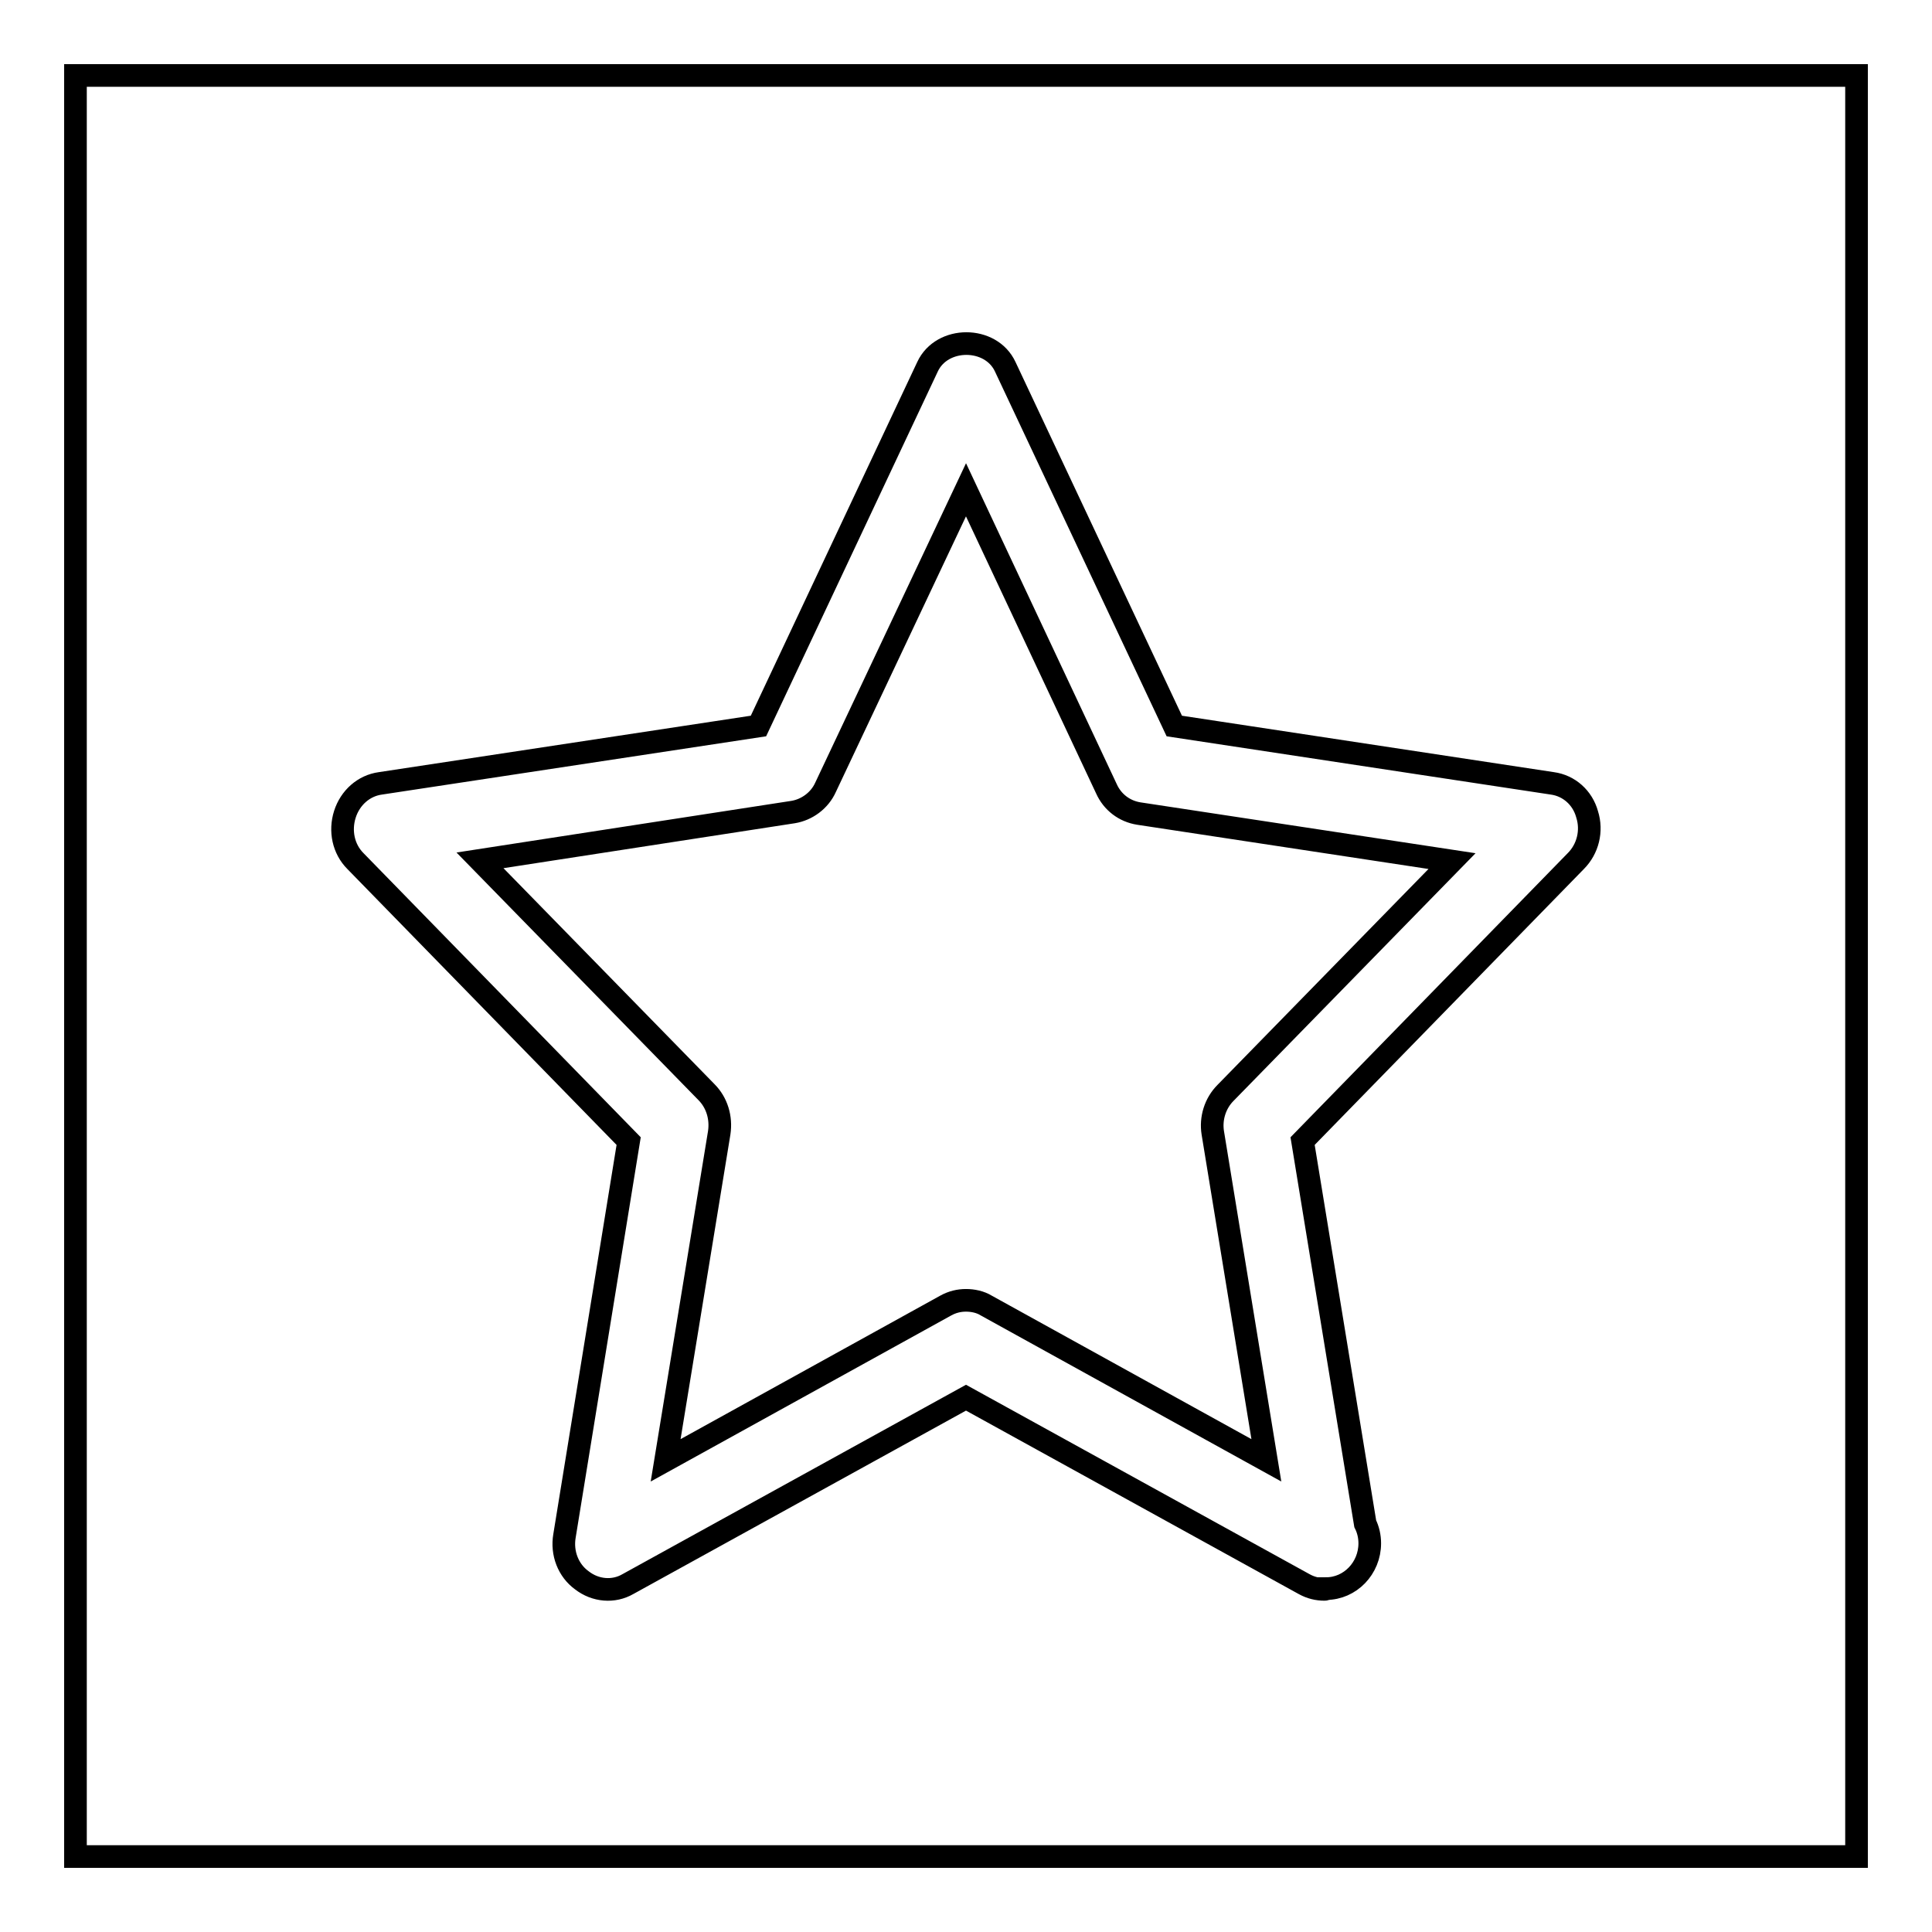
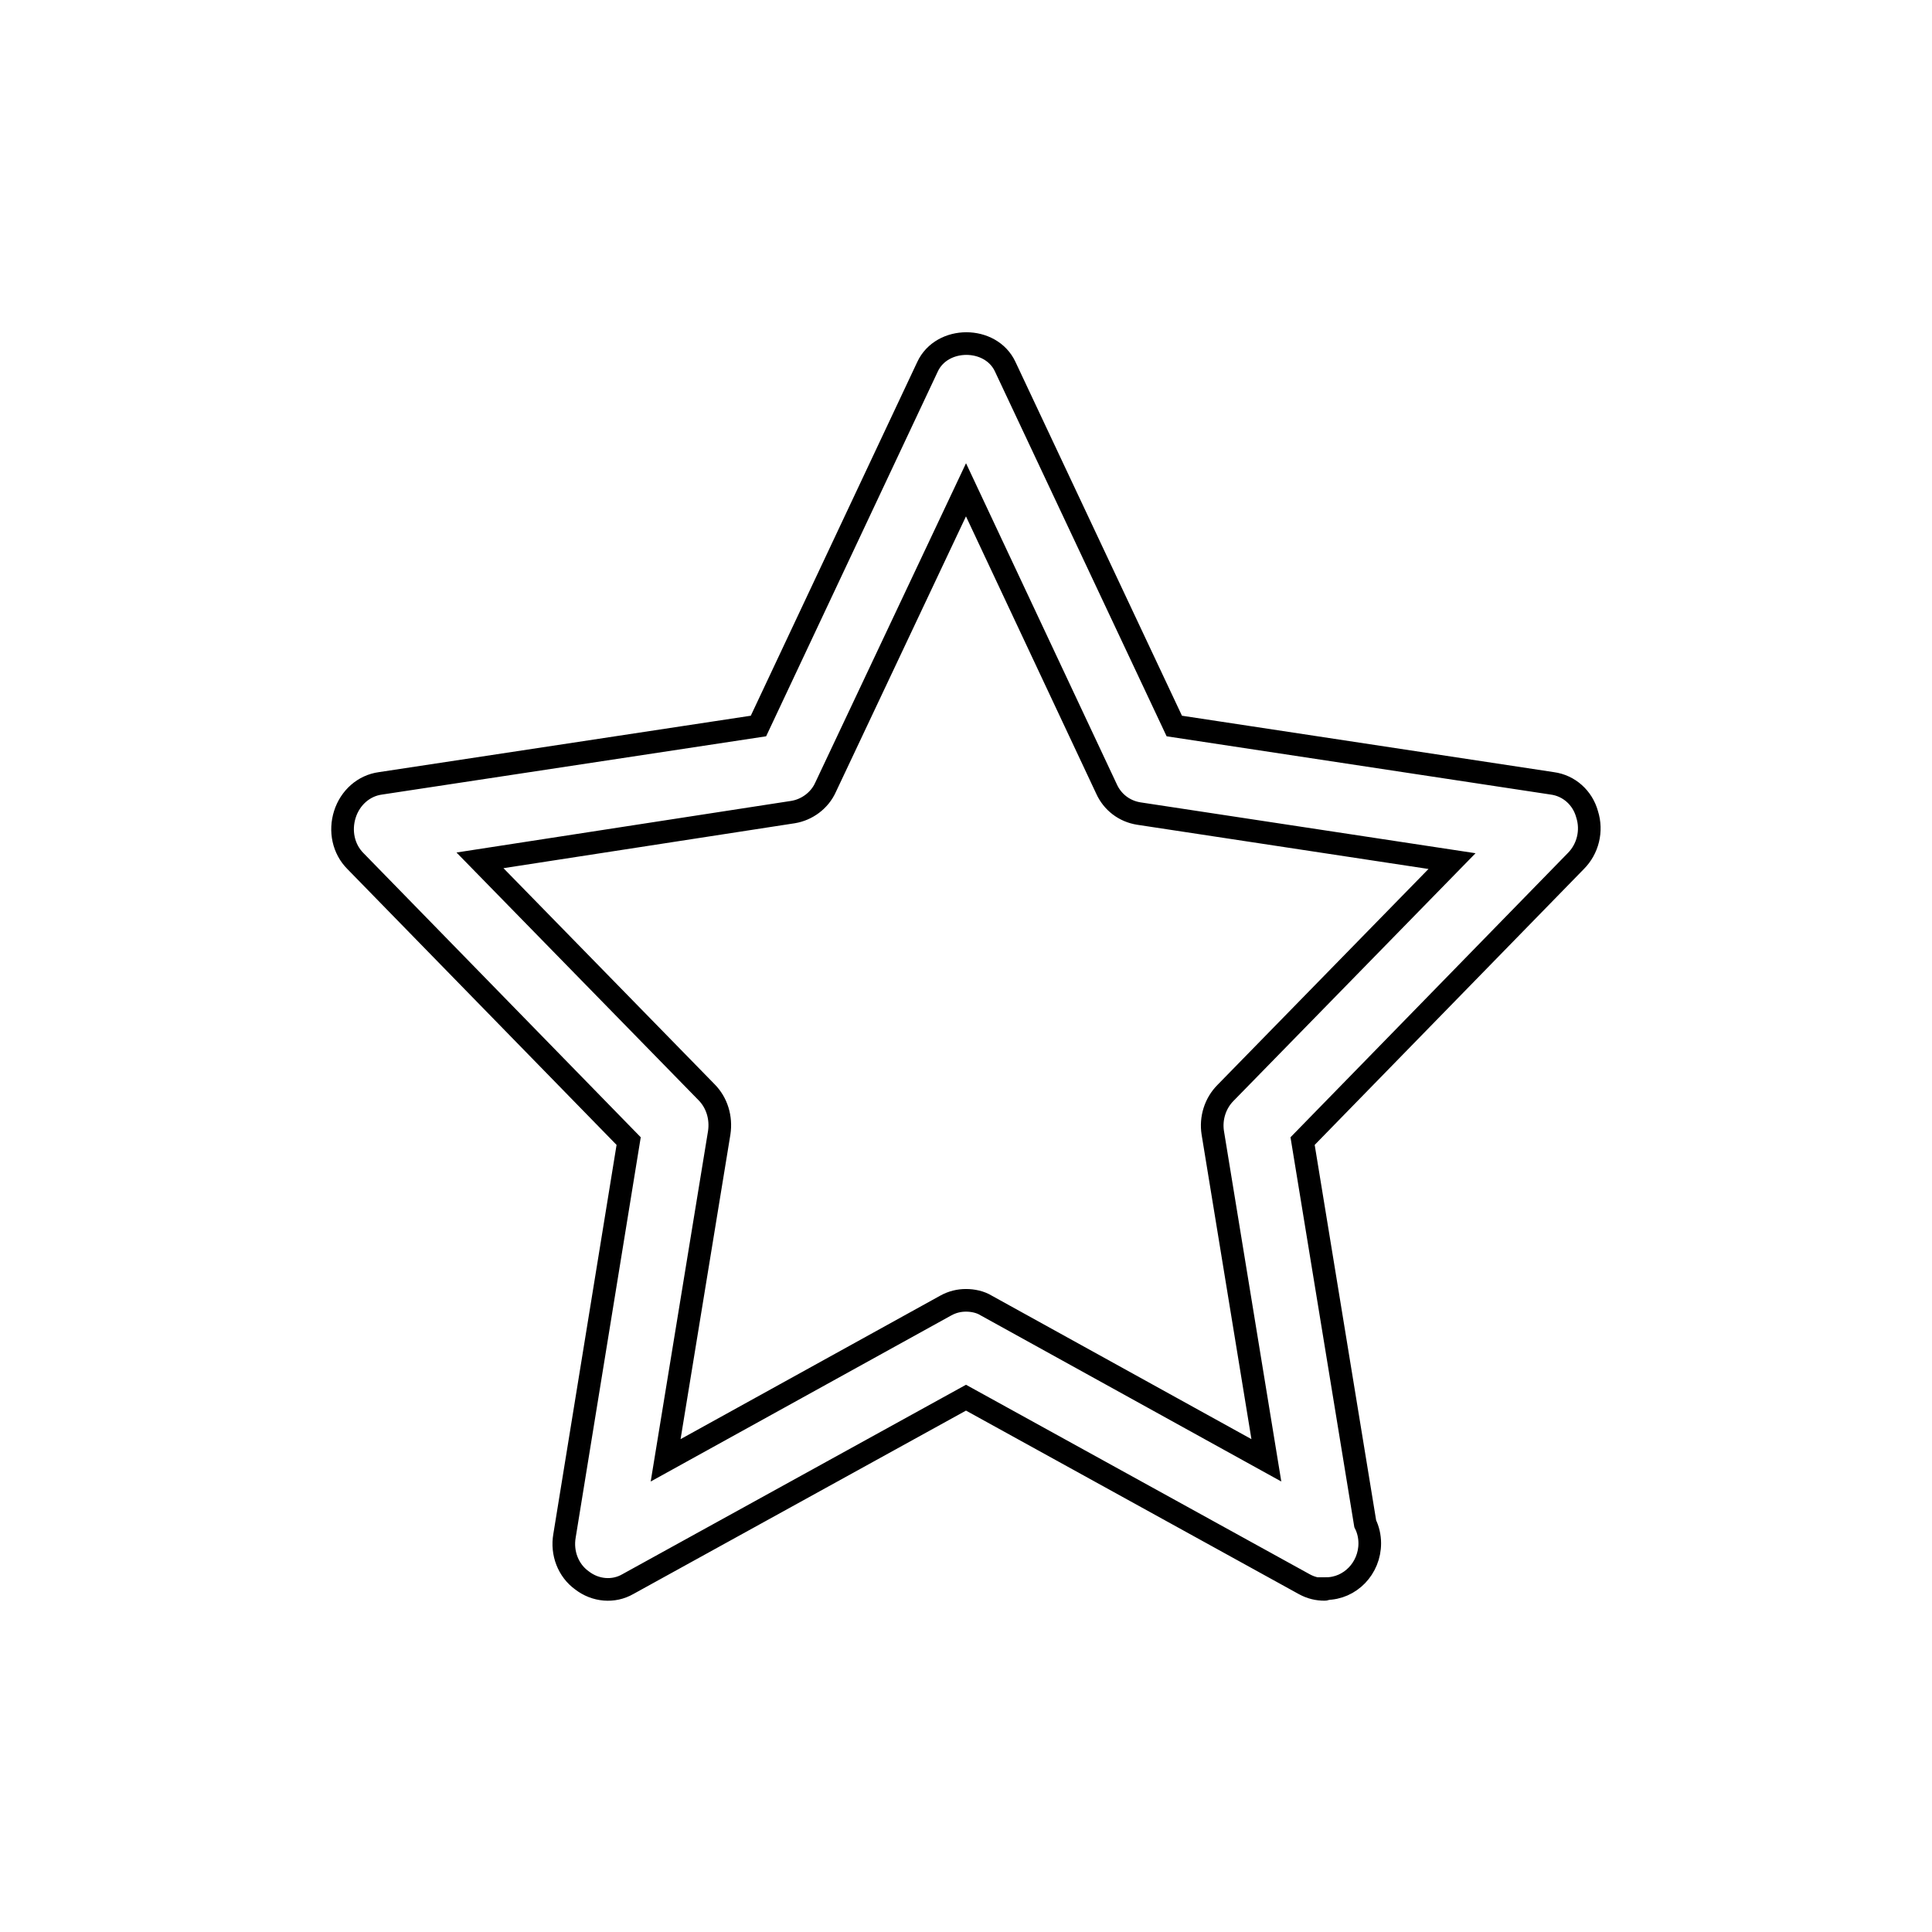
<svg xmlns="http://www.w3.org/2000/svg" version="1.1" x="0px" y="0px" viewBox="0 0 256 256" enable-background="new 0 0 256 256" xml:space="preserve">
  <g>
    <g>
-       <path stroke-width="3" fill-opacity="0" stroke="#000000" d="M10,10h236v236H10V10z" />
      <path stroke-width="3" fill-opacity="0" stroke="#000000" d="M175.5,210.6c-0.9,0-1.8-0.2-2.7-0.7L128,185.2l-44.8,24.7c-1.9,1.1-4.3,0.9-6.1-0.5c-1.8-1.3-2.7-3.6-2.3-5.9l8.5-52.3l-36.2-37.1c-1.6-1.6-2.1-4-1.4-6.2c0.7-2.2,2.5-3.8,4.7-4.1l50.1-7.6l22.4-47.6c1.9-4.1,8.4-4.1,10.3,0l22.4,47.6l50.1,7.6c2.2,0.3,4,1.9,4.6,4.1c0.7,2.2,0.1,4.6-1.5,6.2l-36.2,37.1l8.3,50.7c0.4,0.8,0.6,1.7,0.6,2.6c0,3.3-2.6,6-5.8,6C175.7,210.6,175.6,210.6,175.5,210.6L175.5,210.6z M128,172.3c0.9,0,1.9,0.2,2.7,0.7l37.1,20.5l-7.1-43.4c-0.3-1.9,0.3-3.9,1.7-5.3l30-30.7l-41.5-6.3c-1.9-0.3-3.5-1.5-4.3-3.3L128,64.9l-18.6,39.4c-0.8,1.8-2.5,3-4.3,3.3L63.6,114l30,30.7c1.4,1.4,2,3.4,1.7,5.4l-7.1,43.4l37.1-20.5C126.2,172.5,127.1,172.3,128,172.3L128,172.3z" />
    </g>
  </g>
</svg>